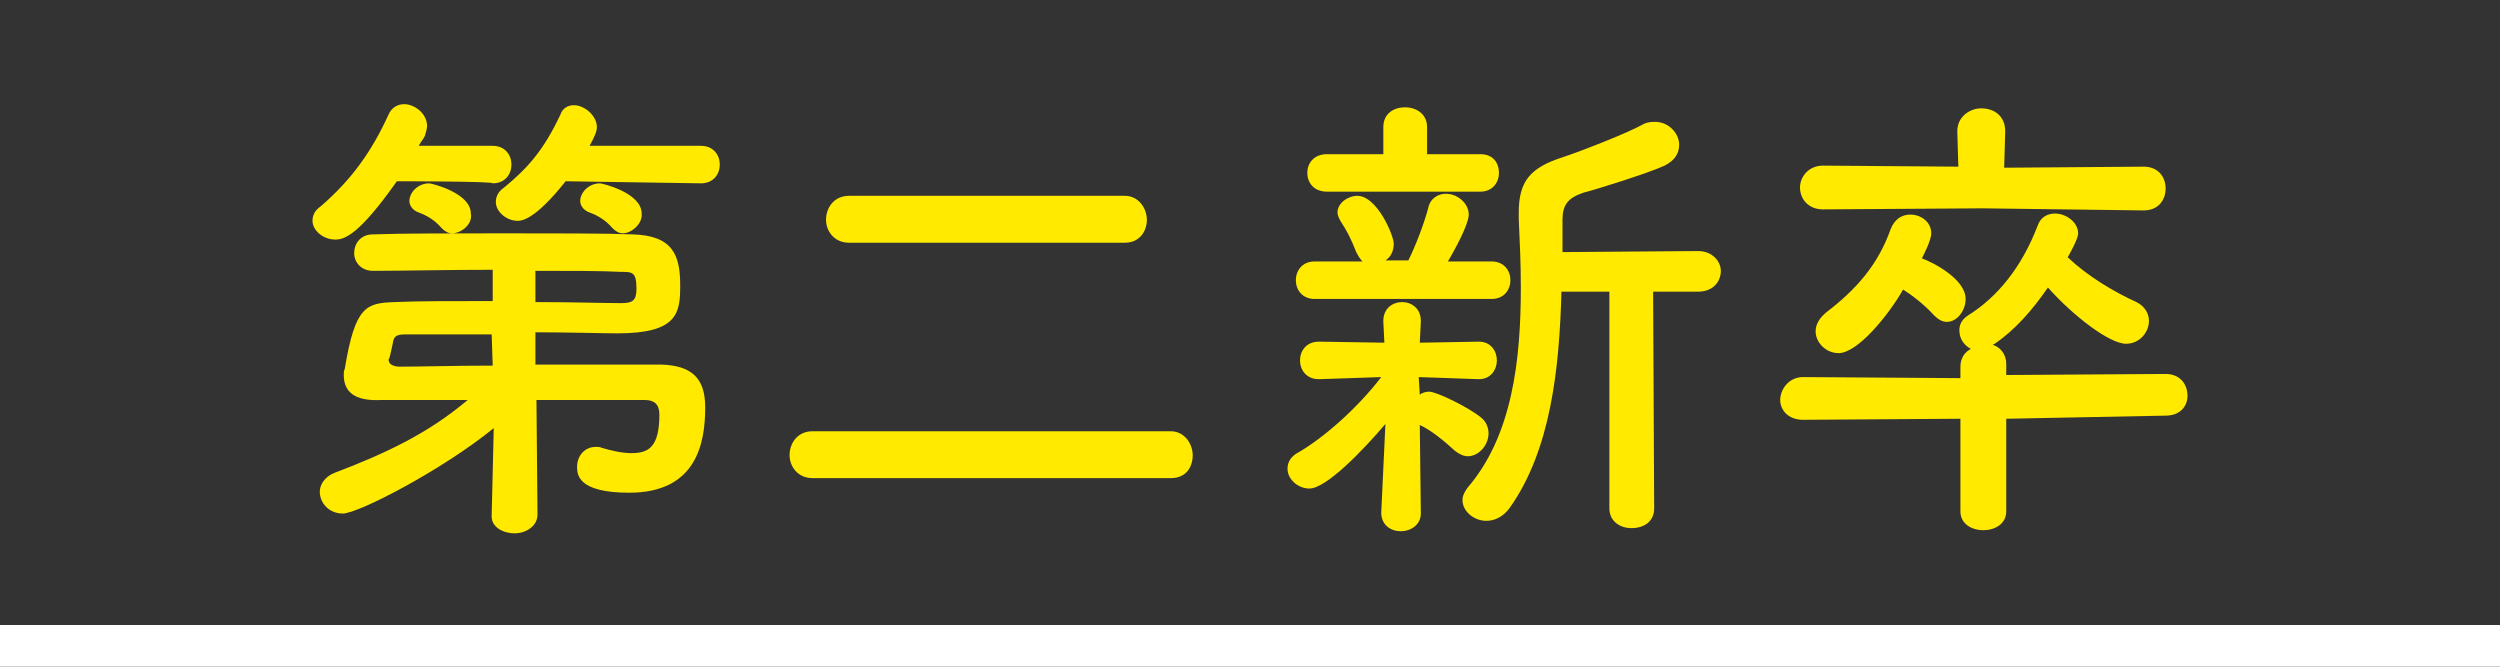
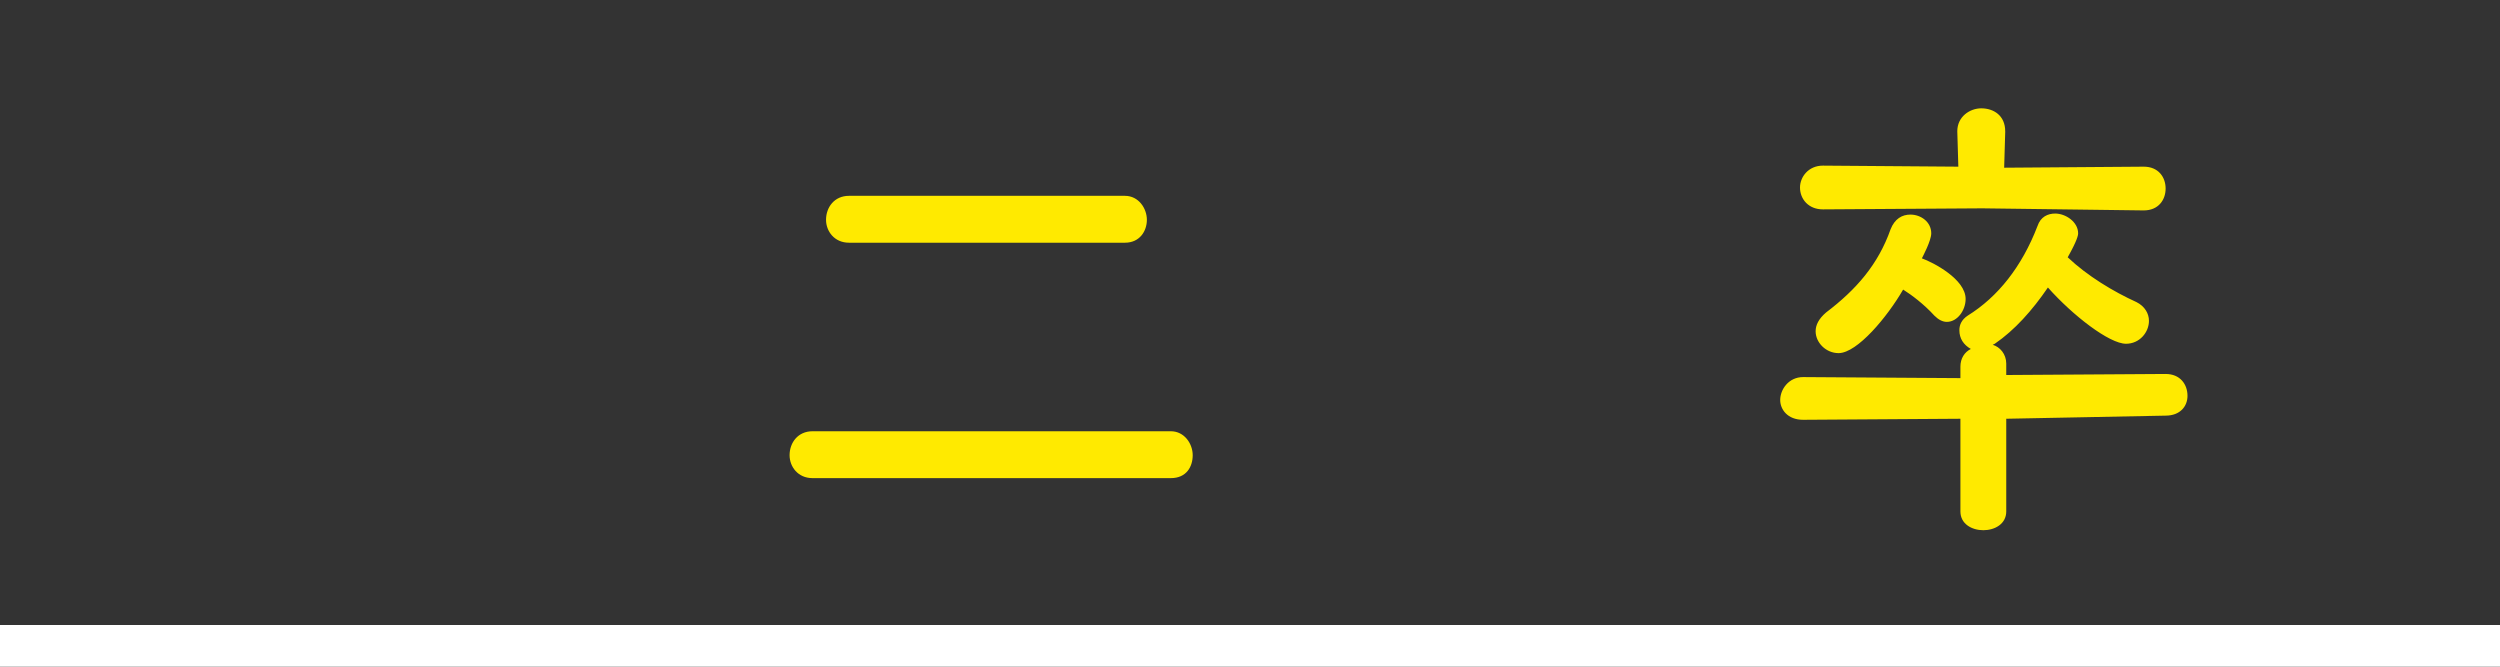
<svg xmlns="http://www.w3.org/2000/svg" version="1.1" id="レイヤー_1" x="0px" y="0px" viewBox="0 0 240 64" style="enable-background:new 0 0 240 64;" xml:space="preserve">
  <rect x="0" y="0" width="240" height="64" fill="#333333" stroke="none" />
  <style type="text/css">
	.st0{fill:#FFFFFF;}
	.st1{fill:#FFEA00;}
</style>
  <rect y="60" class="st0" width="240" height="4" />
  <g>
-     <path class="st1" d="M38.1,17.4c-3.6,5.1-5,5.6-5.9,5.6C31,23,30,22.1,30,21.2c0-0.5,0.2-1,0.8-1.4c3-2.6,4.9-5.3,6.5-8.8   c0.3-0.7,0.9-1,1.5-1c1,0,2.2,0.9,2.2,2.1c0,0.2-0.1,0.6-0.2,0.9s-0.4,0.6-0.6,1h7.1c1.2,0,1.8,0.9,1.8,1.8s-0.6,1.8-1.8,1.8   C47.4,17.4,38.1,17.4,38.1,17.4z M51.5,38.4l0.1,11c0,1.1-1.1,1.8-2.2,1.8s-2.2-0.6-2.2-1.6c0-0.1,0-0.1,0-0.1l0.2-8.4   c-4.9,4-13,8.2-14.5,8.2c-1.3,0-2.2-1-2.2-2.1c0-0.6,0.4-1.4,1.4-1.8c5-1.9,9-3.8,12.8-7h-8.3C34.6,38.5,33,38,33,36   c0-0.2,0-0.4,0.1-0.6c1-6.1,2.1-6.3,4.8-6.4c2.1-0.1,5.7-0.1,9.4-0.1v-3c-4.4,0-8.7,0.1-11.4,0.1h-0.1c-1.1,0-1.8-0.8-1.8-1.7   c0-0.9,0.6-1.8,1.8-1.8c2.8-0.1,7.8-0.1,12.6-0.1s9.8,0,12.3,0.1c3.9,0.1,4.6,2,4.6,4.9c0,2.6-0.2,4.6-6,4.6   c-1.7,0-4.6-0.1-7.9-0.1v3.1c12.1,0,12.1,0,12.1,0c2.8,0.1,4.2,1.2,4.2,4.1c0,3.4-0.8,8.2-7.3,8.2c-5,0-5-1.8-5-2.5   c0-1,0.7-1.9,1.8-1.9c0.2,0,0.4,0,0.6,0.1c0.7,0.2,1.8,0.5,2.8,0.5c1.6,0,2.7-0.5,2.7-3.7c0-1-0.5-1.4-1.4-1.4L51.5,38.4L51.5,38.4   z M47.2,32.1c-8.1,0-8.1,0-8.1,0c-1,0-1.3,0.1-1.4,0.9c-0.1,0.4-0.2,1-0.3,1.3c0,0.1-0.1,0.2-0.1,0.2c0,0.5,0.5,0.7,1.1,0.7   c2,0,5.3-0.1,8.9-0.1L47.2,32.1L47.2,32.1z M43.4,22.4c-0.4,0-0.7-0.2-1-0.5c-0.7-0.8-1.4-1.2-2.2-1.5c-0.6-0.2-0.9-0.7-0.9-1.1   c0-0.8,0.8-1.7,1.9-1.7c0.2,0,4,0.9,4,2.9C45.4,21.5,44.3,22.4,43.4,22.4z M54.3,17.4c-3,3.8-4.3,3.8-4.6,3.8   c-1.1,0-2.1-0.9-2.1-1.8c0-0.5,0.2-1,0.8-1.4c2.3-1.9,3.8-3.6,5.4-7c0.2-0.6,0.7-0.9,1.3-0.9c1,0,2.2,1,2.2,2.1   c0,0.4-0.2,0.9-0.7,1.8h10.7c1.2,0,1.8,0.9,1.8,1.8c0,0.9-0.6,1.8-1.8,1.8L54.3,17.4L54.3,17.4z M51.4,29c3.5,0,6.6,0.1,8.2,0.1   c1.1,0,1.5-0.2,1.5-1.4c0-1.6-0.4-1.6-1.5-1.6C57.8,26,54.8,26,51.4,26V29z M59.8,22.4c-0.4,0-0.7-0.2-1-0.5   c-0.7-0.8-1.4-1.2-2.2-1.5c-0.6-0.2-0.9-0.7-0.9-1.1c0-0.8,0.8-1.7,1.9-1.7c0.2,0,4,0.9,4,2.9C61.7,21.5,60.6,22.4,59.8,22.4z" />
    <path class="st1" d="M78,45.9c-1.4,0-2.2-1.1-2.2-2.2c0-1.2,0.8-2.3,2.2-2.3h34.4c1.3,0,2.1,1.2,2.1,2.3c0,1.1-0.6,2.2-2.1,2.2H78z    M81.5,23.3c-1.4,0-2.2-1.1-2.2-2.2c0-1.2,0.8-2.3,2.2-2.3H108c1.3,0,2.1,1.2,2.1,2.3c0,1.1-0.7,2.2-2.1,2.2L81.5,23.3L81.5,23.3z" />
-     <path class="st1" d="M133,40.7c-2.2,2.6-5.7,6.2-7.3,6.2c-1.1,0-2.1-0.9-2.1-1.9c0-0.6,0.3-1.2,1.1-1.6c2.4-1.4,5.6-4.2,7.9-7.2   l-5.9,0.2h-0.1c-1.2,0-1.8-0.9-1.8-1.8s0.6-1.8,1.8-1.8h0.1l6.2,0.1l-0.1-2v-0.1c0-1.2,0.9-1.8,1.8-1.8s1.8,0.6,1.8,1.8v0.1l-0.1,2   l5.6-0.1h0.1c1.1,0,1.7,0.9,1.7,1.8c0,0.9-0.6,1.8-1.7,1.8h-0.1l-5.7-0.2l0.1,1.7c0.2-0.2,0.6-0.3,0.9-0.3c0.7,0,3.8,1.5,5,2.5   c0.5,0.4,0.7,1,0.7,1.5c0,1.1-0.9,2.2-2,2.2c-0.4,0-0.8-0.2-1.2-0.5c-1.1-1-2.3-2-3.4-2.5l0.1,8.5c0,1.1-1,1.7-1.9,1.7   c-1,0-1.9-0.6-1.9-1.8L133,40.7z M126.2,28.7c-1.2,0-1.8-0.9-1.8-1.8c0-0.9,0.6-1.8,1.8-1.8h4.6c-0.2-0.2-0.4-0.5-0.6-0.9   c-0.5-1.3-1-2.2-1.4-2.8c-0.2-0.3-0.4-0.7-0.4-1c0-0.9,1-1.6,1.9-1.6c1.9,0,3.5,3.8,3.5,4.6c0,0.7-0.3,1.3-0.8,1.6h2.2   c0.7-1.4,1.5-3.5,1.9-5c0.2-1,1-1.4,1.7-1.4c1.1,0,2.2,0.9,2.2,2c0,0.6-0.6,2.1-2,4.5h4.2c1.2,0,1.8,0.9,1.8,1.8   c0,0.9-0.6,1.8-1.8,1.8C143.1,28.7,126.2,28.7,126.2,28.7z M127.4,18.4c-1.3,0-1.9-0.9-1.9-1.8c0-0.9,0.6-1.8,1.9-1.8h5.4v-2.6   c0-1.3,1-1.9,2.1-1.9c1,0,2.1,0.6,2.1,1.9v2.6h5.1c1.3,0,1.8,0.9,1.8,1.8c0,0.9-0.6,1.8-1.8,1.8L127.4,18.4L127.4,18.4z M154.5,28   h-4.6c-0.2,7.3-1,15.2-5,20.8c-0.6,0.8-1.4,1.2-2.2,1.2c-1.2,0-2.3-0.9-2.3-2c0-0.4,0.2-0.8,0.5-1.2c4.3-5,5.1-12.3,5.1-19.2   c0-2.2-0.1-4.5-0.2-6.6c0-0.2,0-0.4,0-0.6c0-3,1.1-4.3,4.2-5.3c1.8-0.6,6.2-2.3,7.8-3.2c0.4-0.2,0.8-0.2,1.1-0.2   c1.3,0,2.3,1.1,2.3,2.2c0,0.8-0.4,1.5-1.4,2c-1.5,0.7-6.6,2.3-7.8,2.6c-1.5,0.5-2,1.2-2,2.6v3.1l13-0.1c1.4,0,2.2,1,2.2,1.9   c0,1-0.7,2-2.2,2h-4.3l0.1,20.8c0,1.3-1,1.9-2.2,1.9c-1,0-2.1-0.6-2.1-1.9V28z" />
    <path class="st1" d="M192.6,40.2v8.9c0,1.2-1.1,1.8-2.2,1.8c-1.1,0-2.2-0.6-2.2-1.8v-8.9l-15.1,0.1c-1.5,0-2.2-1-2.2-1.9   c0-1,0.8-2.2,2.2-2.2l15.1,0.1v-1.1c0-0.8,0.4-1.4,1-1.7c-0.7-0.4-1.1-1-1.1-1.8c0-0.5,0.2-1,0.8-1.4c2.9-1.8,5.2-4.7,6.7-8.6   c0.3-0.9,1-1.2,1.7-1.2c1,0,2.2,0.8,2.2,1.9c0,0.2-0.1,0.7-1,2.3c1.9,1.8,4.4,3.3,6.6,4.3c0.8,0.4,1.2,1.1,1.2,1.8   c0,1.1-0.9,2.2-2.2,2.2c-1.6,0-5.1-2.7-7.5-5.4c-1.5,2.2-3.2,4.1-5.1,5.4l-0.2,0.1c0.7,0.2,1.3,0.9,1.3,1.8v1.1l15.3-0.1   c1.4,0,2.1,1,2.1,2.1c0,1-0.7,1.9-2.1,1.9L192.6,40.2z M190.3,20L175,20.1c-1.4,0-2.2-1-2.2-2.1c0-1,0.8-2.1,2.2-2.1l13,0.1   l-0.1-3.4v0c0-1.4,1.2-2.2,2.3-2.2c1.2,0,2.3,0.7,2.3,2.2v0.1l-0.1,3.4l13.4-0.1c1.4,0,2.1,1,2.1,2.1s-0.7,2.1-2.1,2.1L190.3,20z    M176.5,33.9c-1.2,0-2.2-1-2.2-2.1c0-0.6,0.3-1.2,1-1.8c2.9-2.2,5-4.6,6.2-8c0.4-1,1.1-1.4,1.9-1.4c1,0,2,0.7,2,1.8   c0,0.7-0.8,2.2-0.9,2.4c1.1,0.4,4.2,2,4.2,3.9c0,1.1-0.8,2.2-1.8,2.2c-0.4,0-0.8-0.2-1.2-0.6c-1-1.1-2.2-2-3-2.5   C181.2,30.4,178.3,33.9,176.5,33.9z" />
  </g>
</svg>